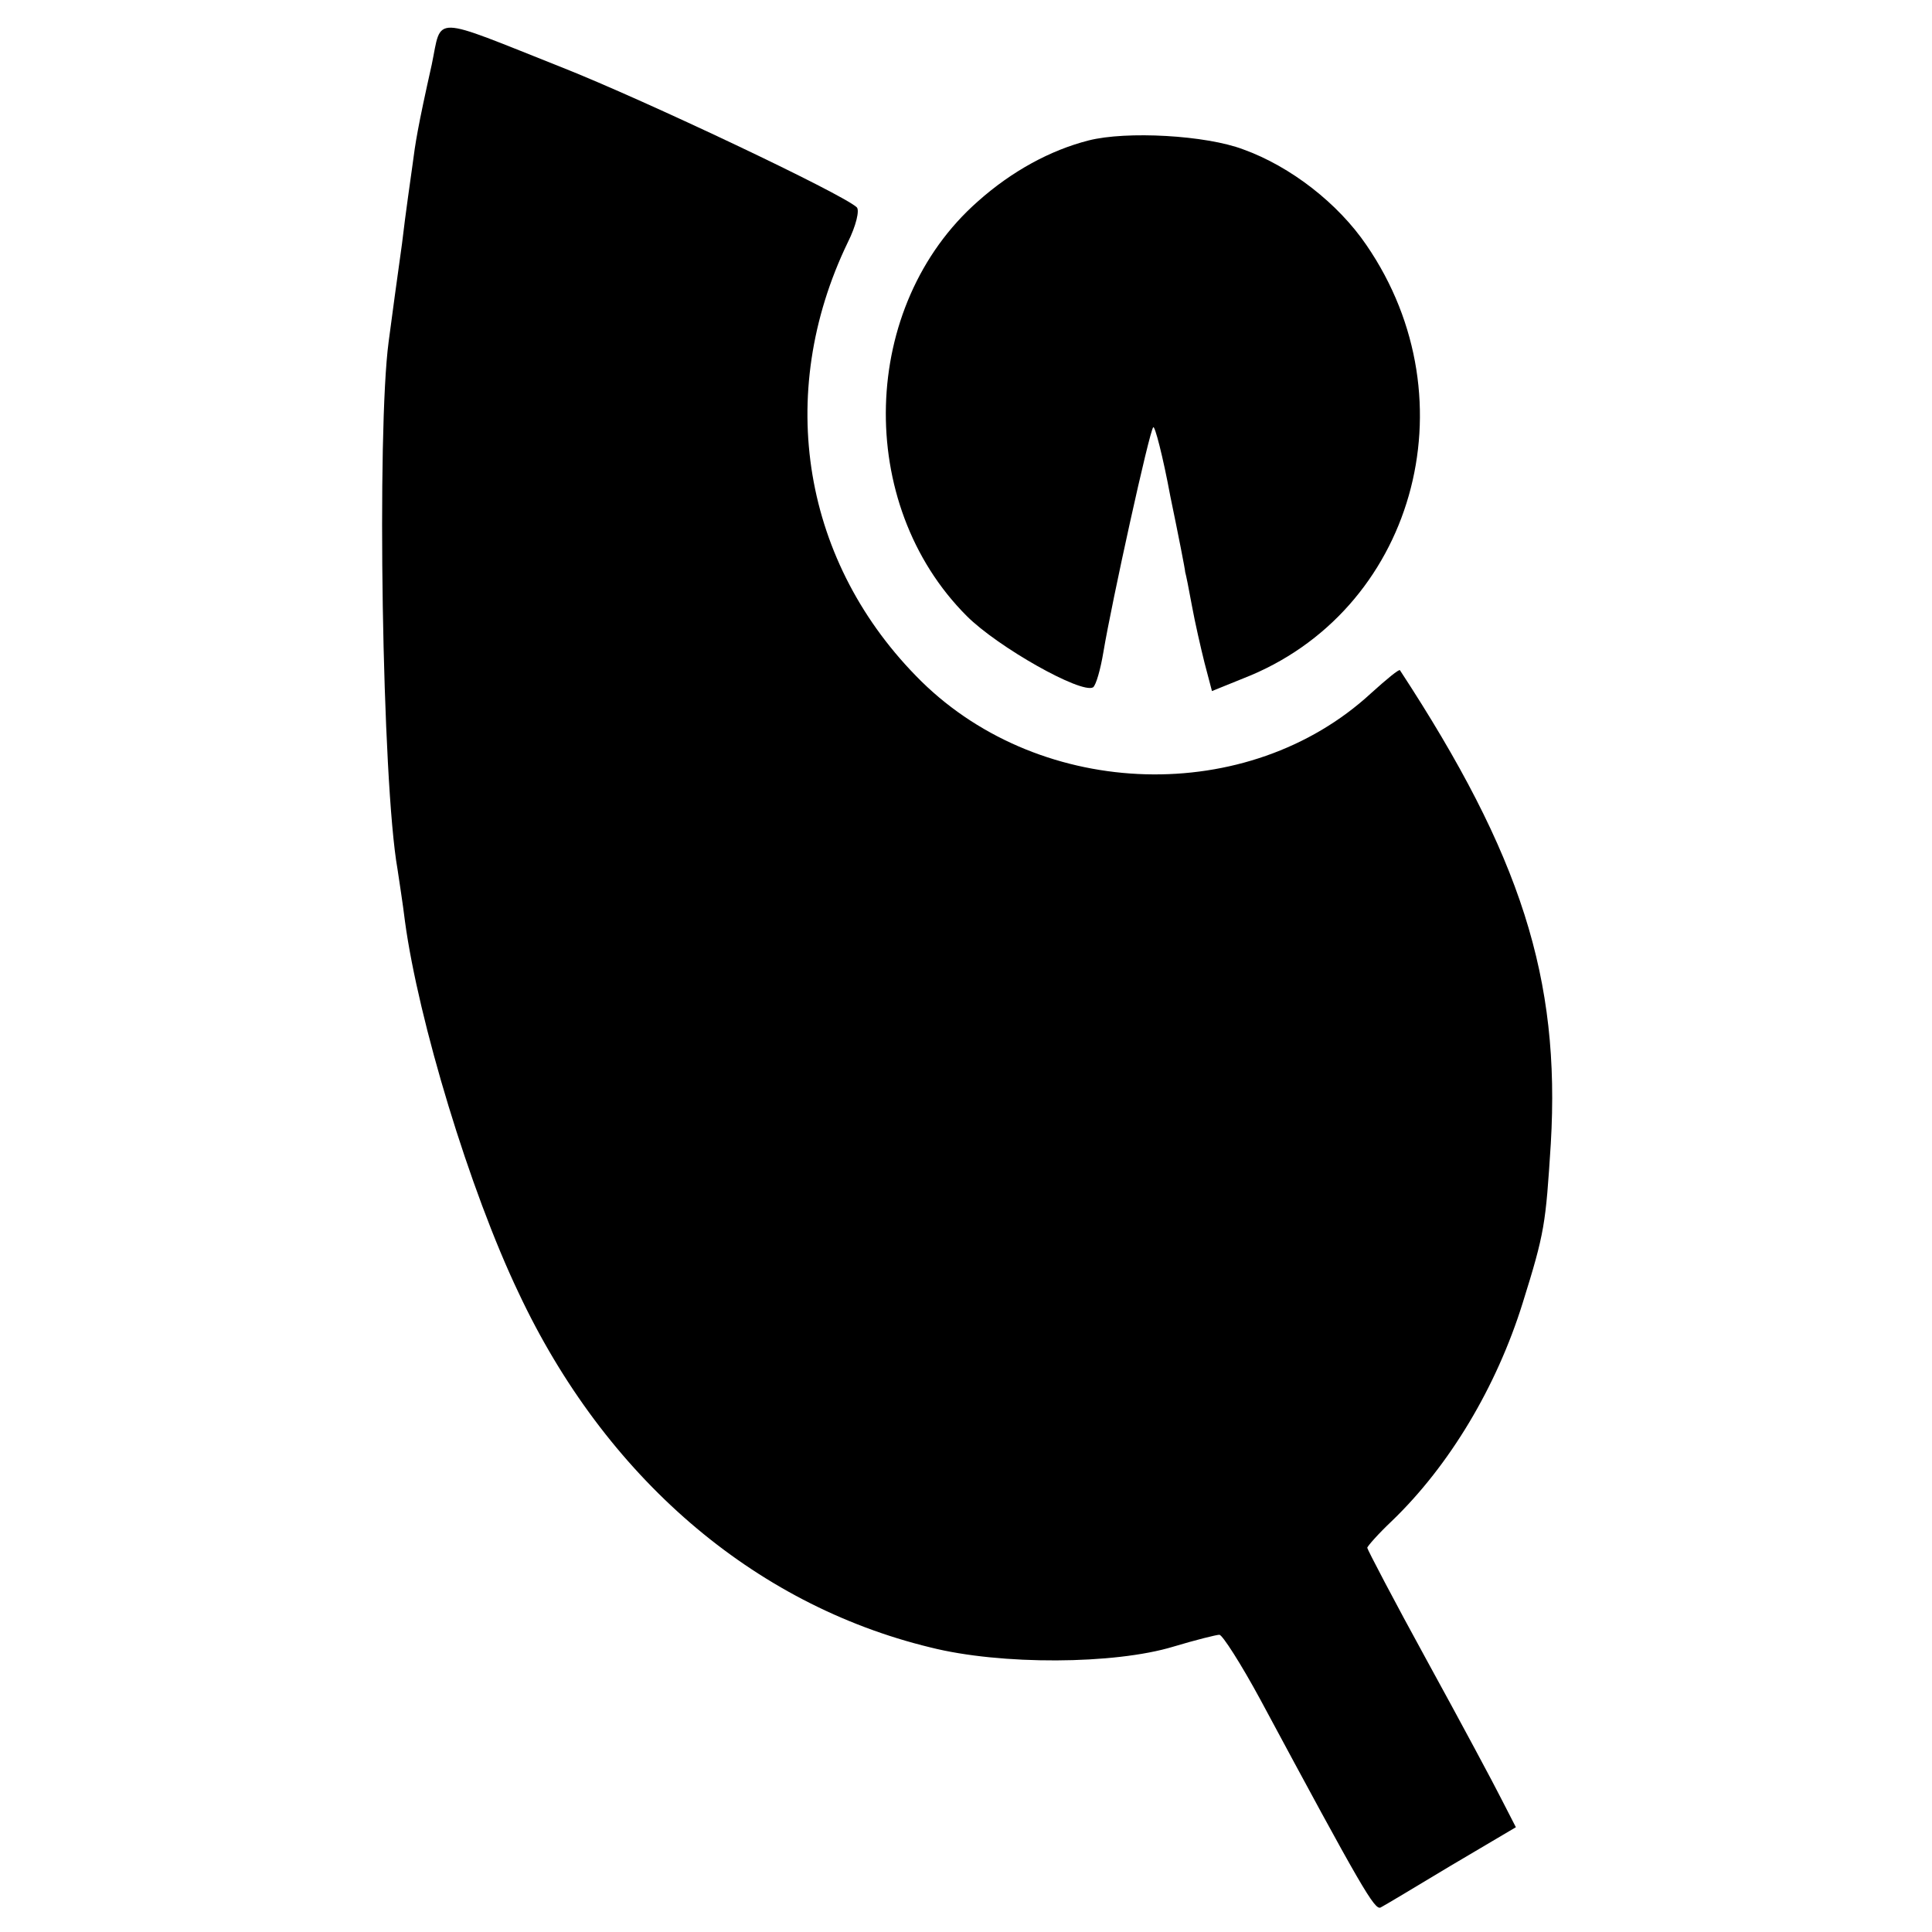
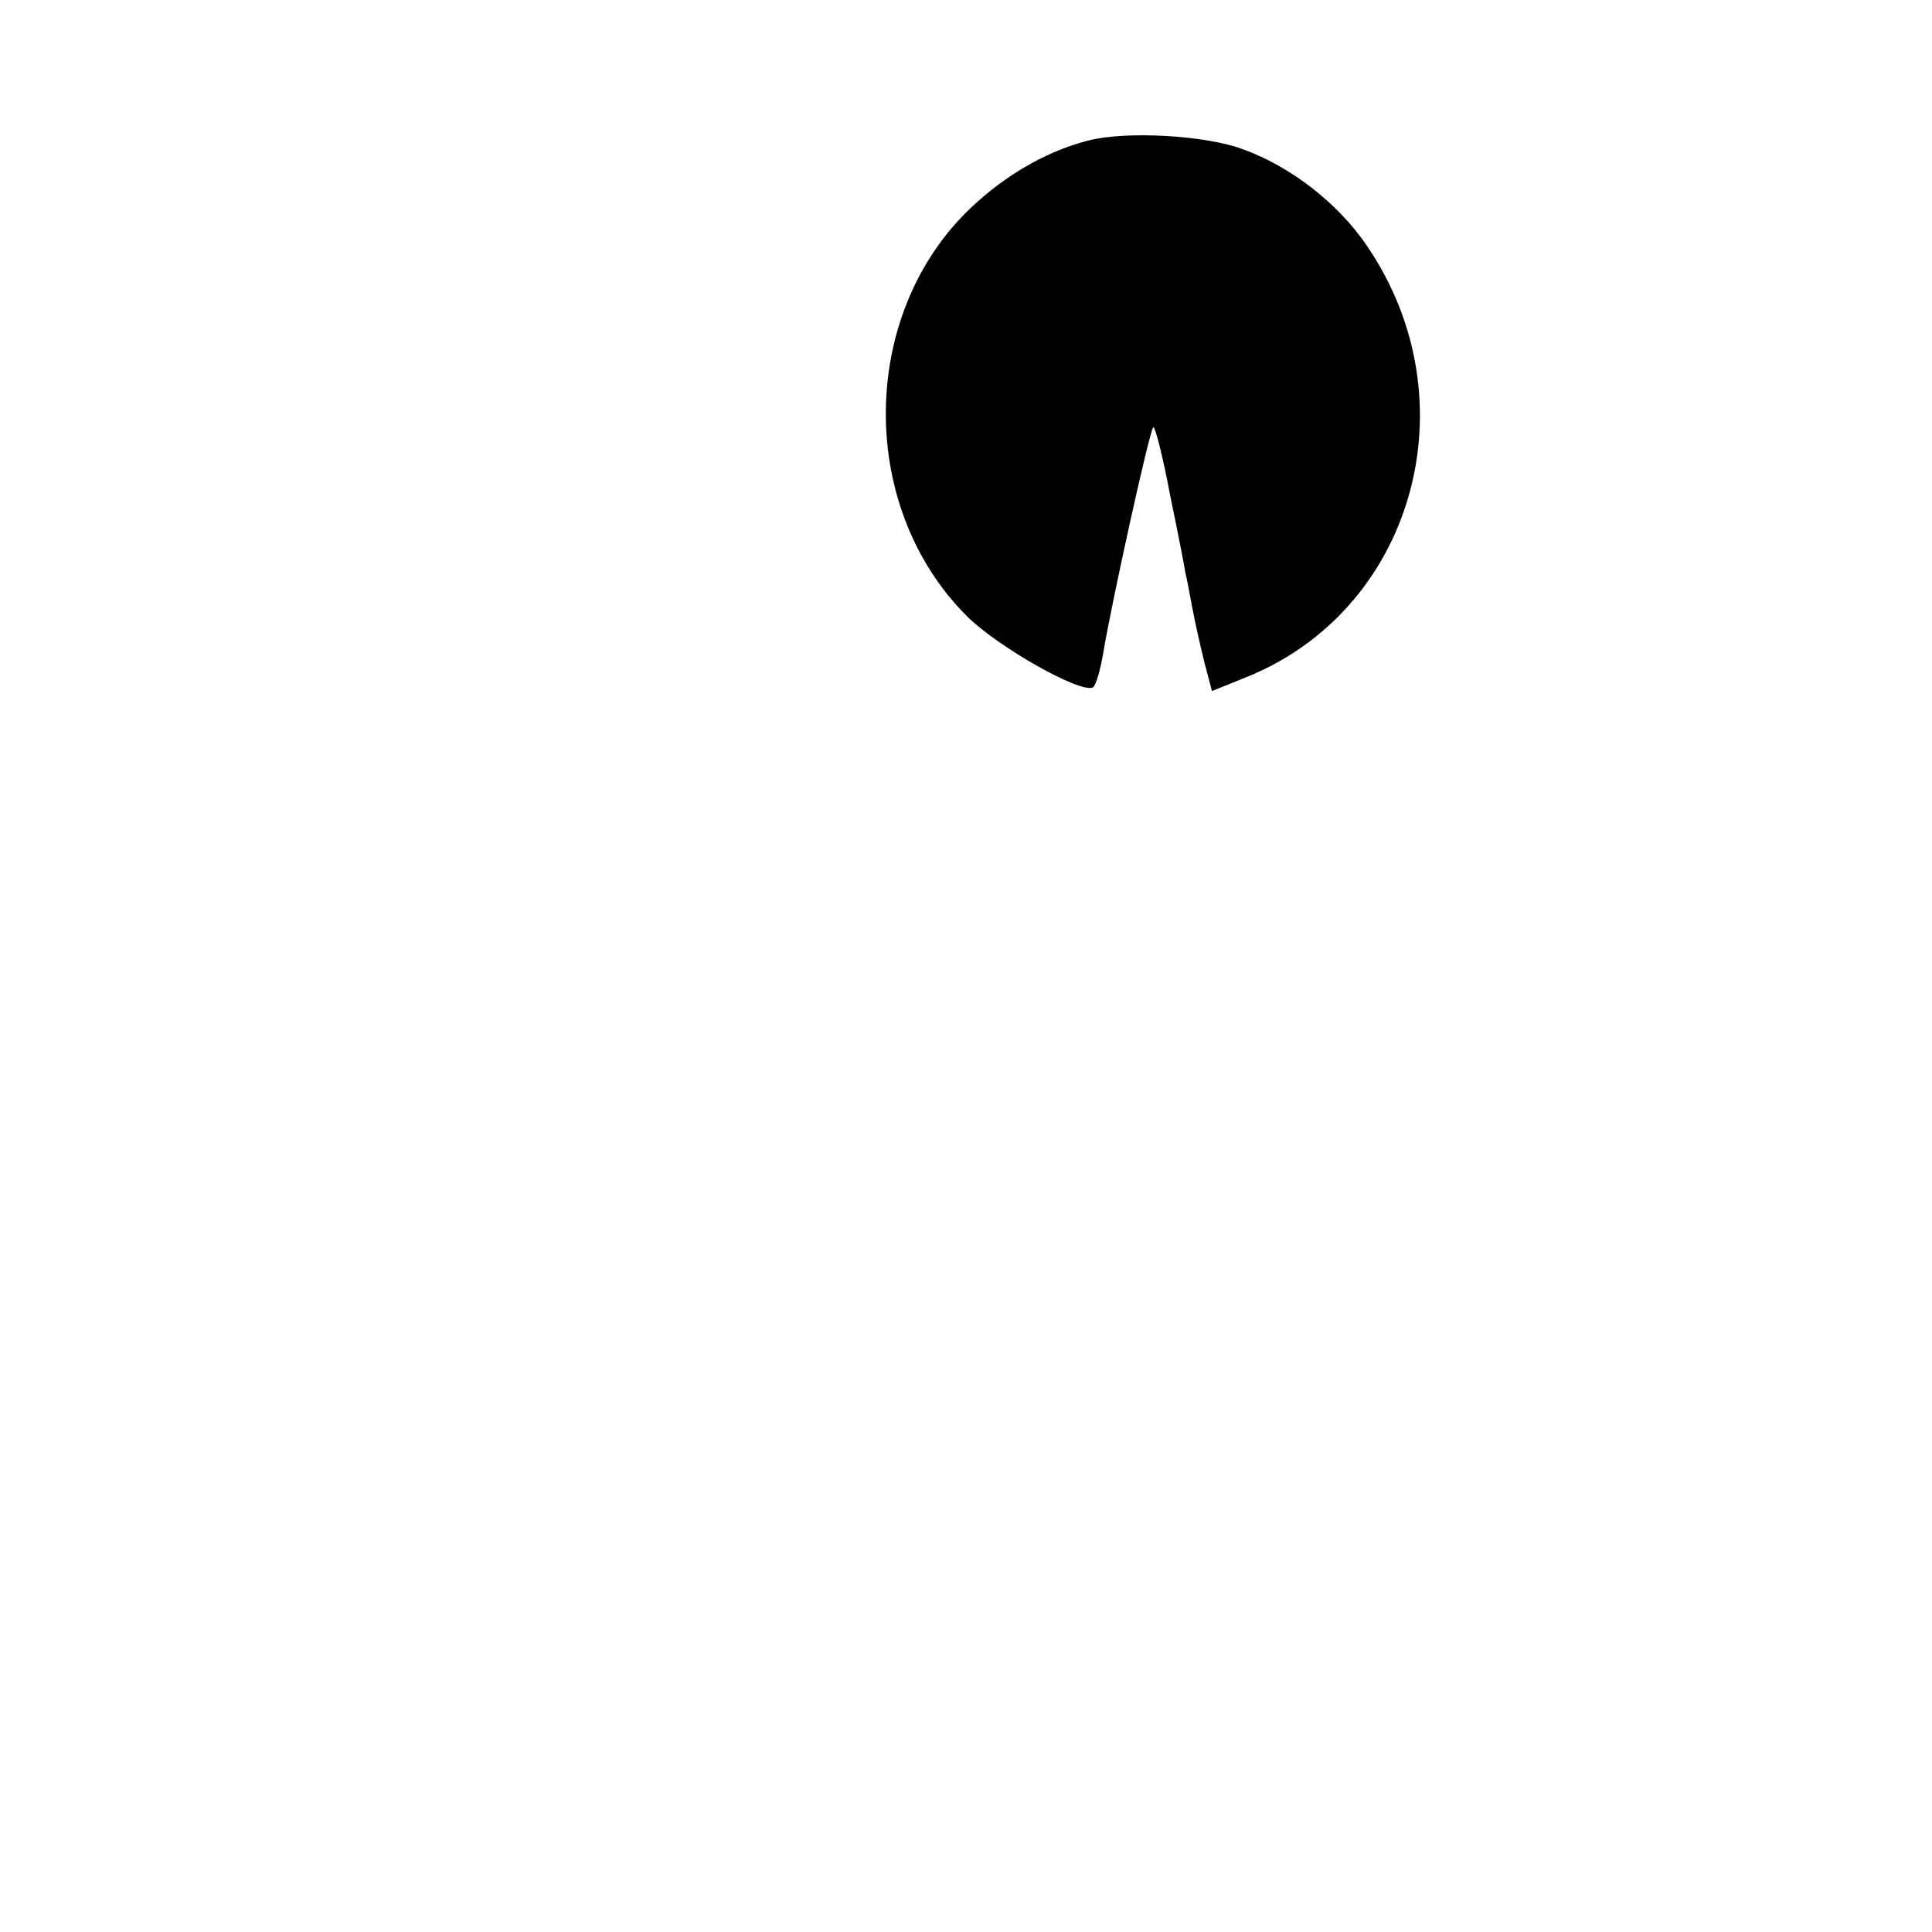
<svg xmlns="http://www.w3.org/2000/svg" version="1.0" width="260pt" height="260pt" viewBox="0 0 260 260" preserveAspectRatio="xMidYMid meet">
  <g transform="translate(0,260) scale(0.1,-0.1)" fill="#000000" stroke="none">
-     <path d="M581 2513 c-19 -85 -22 -105 -26 -136 -2 -15 -9 -62 -14 -105 -6 -42 -14 -102 -18 -132 -16 -120 -9 -592 12 -710 2 -14 7 -45 10 -70 18 -133 87 -362 153 -500 116 -247 315 -419 554 -477 95 -24 248 -23 327 1 30 9 58 16 62 16 4 0 29 -39 55 -87 137 -255 154 -284 162 -280 4 2 46 27 94 56 l88 52 -19 37 c-10 20 -55 104 -100 186 -45 82 -81 151 -81 153 0 2 15 19 33 36 78 75 141 181 176 293 30 96 31 106 38 215 13 222 -40 388 -203 637 -1 2 -18 -12 -39 -31 -165 -152 -442 -144 -605 16 -160 158 -198 386 -99 591 11 22 16 43 12 47 -19 18 -285 144 -396 188 -179 71 -162 71 -176 4z" />
    <path d="M1465 2411 c-51 -13 -103 -41 -149 -82 -159 -140 -166 -407 -15 -558 42 -42 154 -105 170 -96 4 3 10 24 14 48 11 66 62 298 67 302 2 3 13 -39 23 -93 11 -53 20 -99 20 -102 1 -3 5 -23 9 -45 4 -22 12 -57 17 -77 l10 -38 42 17 c229 89 310 373 166 583 -38 56 -102 106 -166 129 -50 19 -157 25 -208 12z" />
  </g>
</svg>